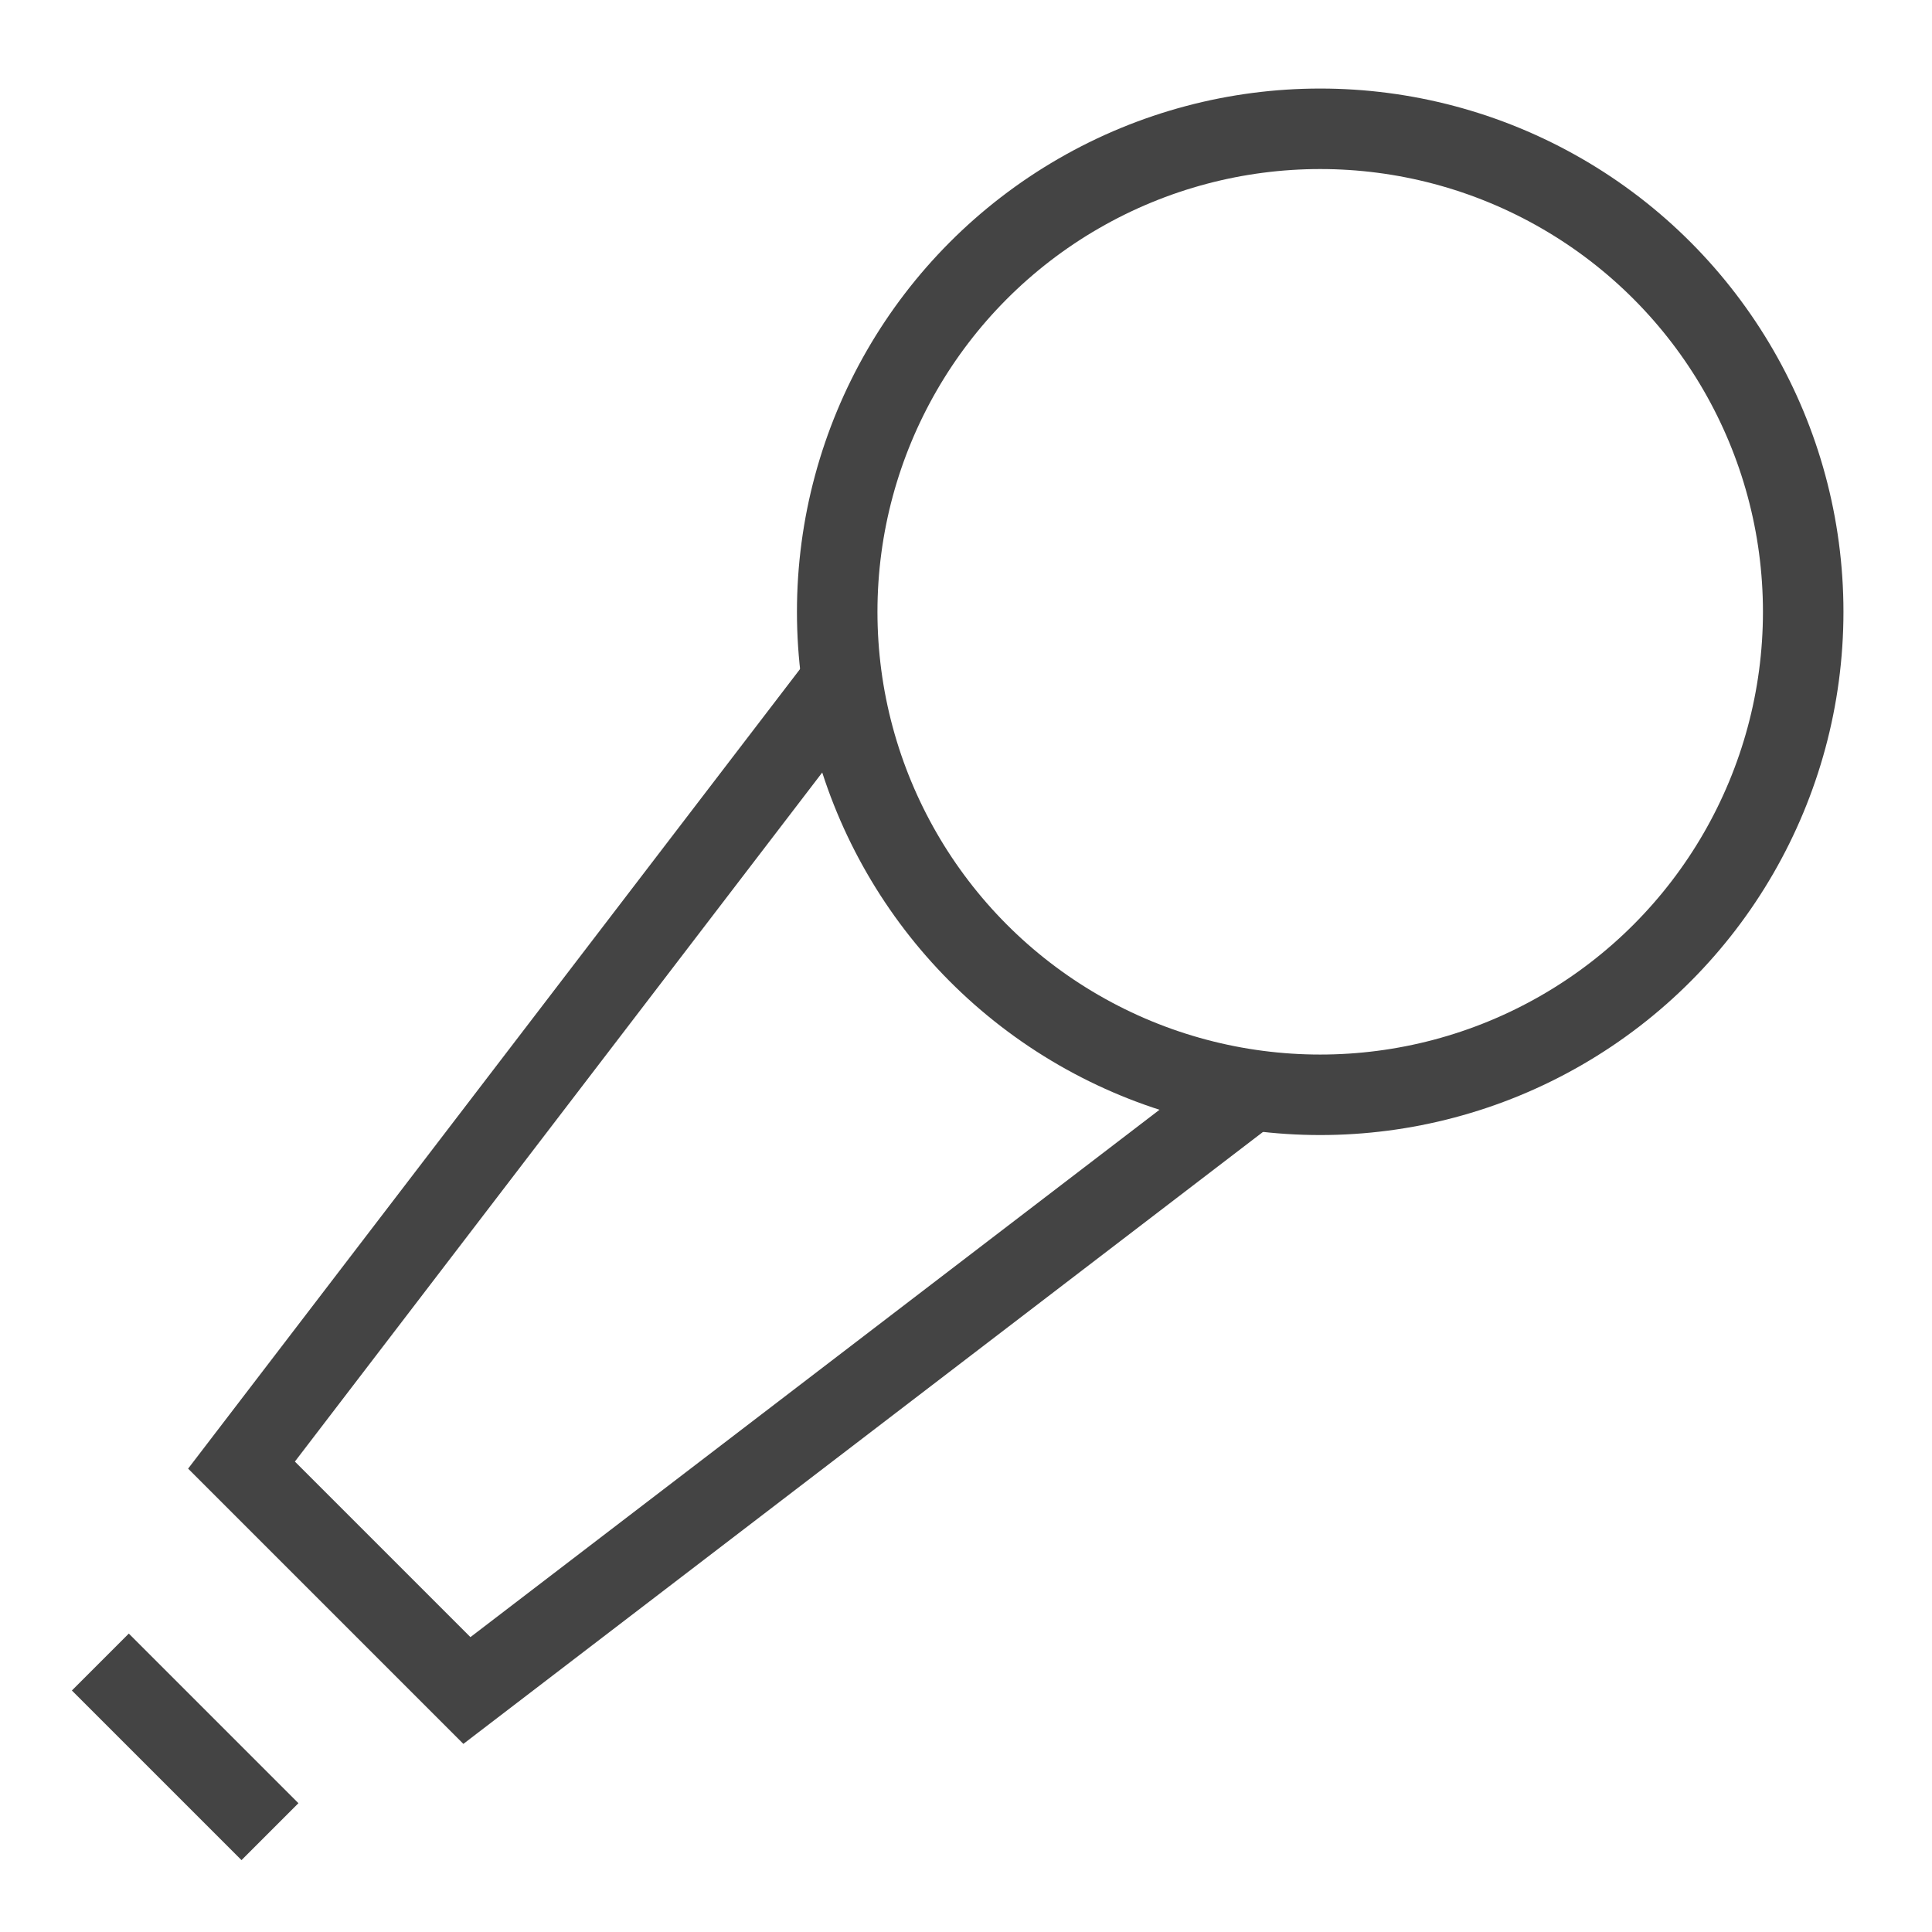
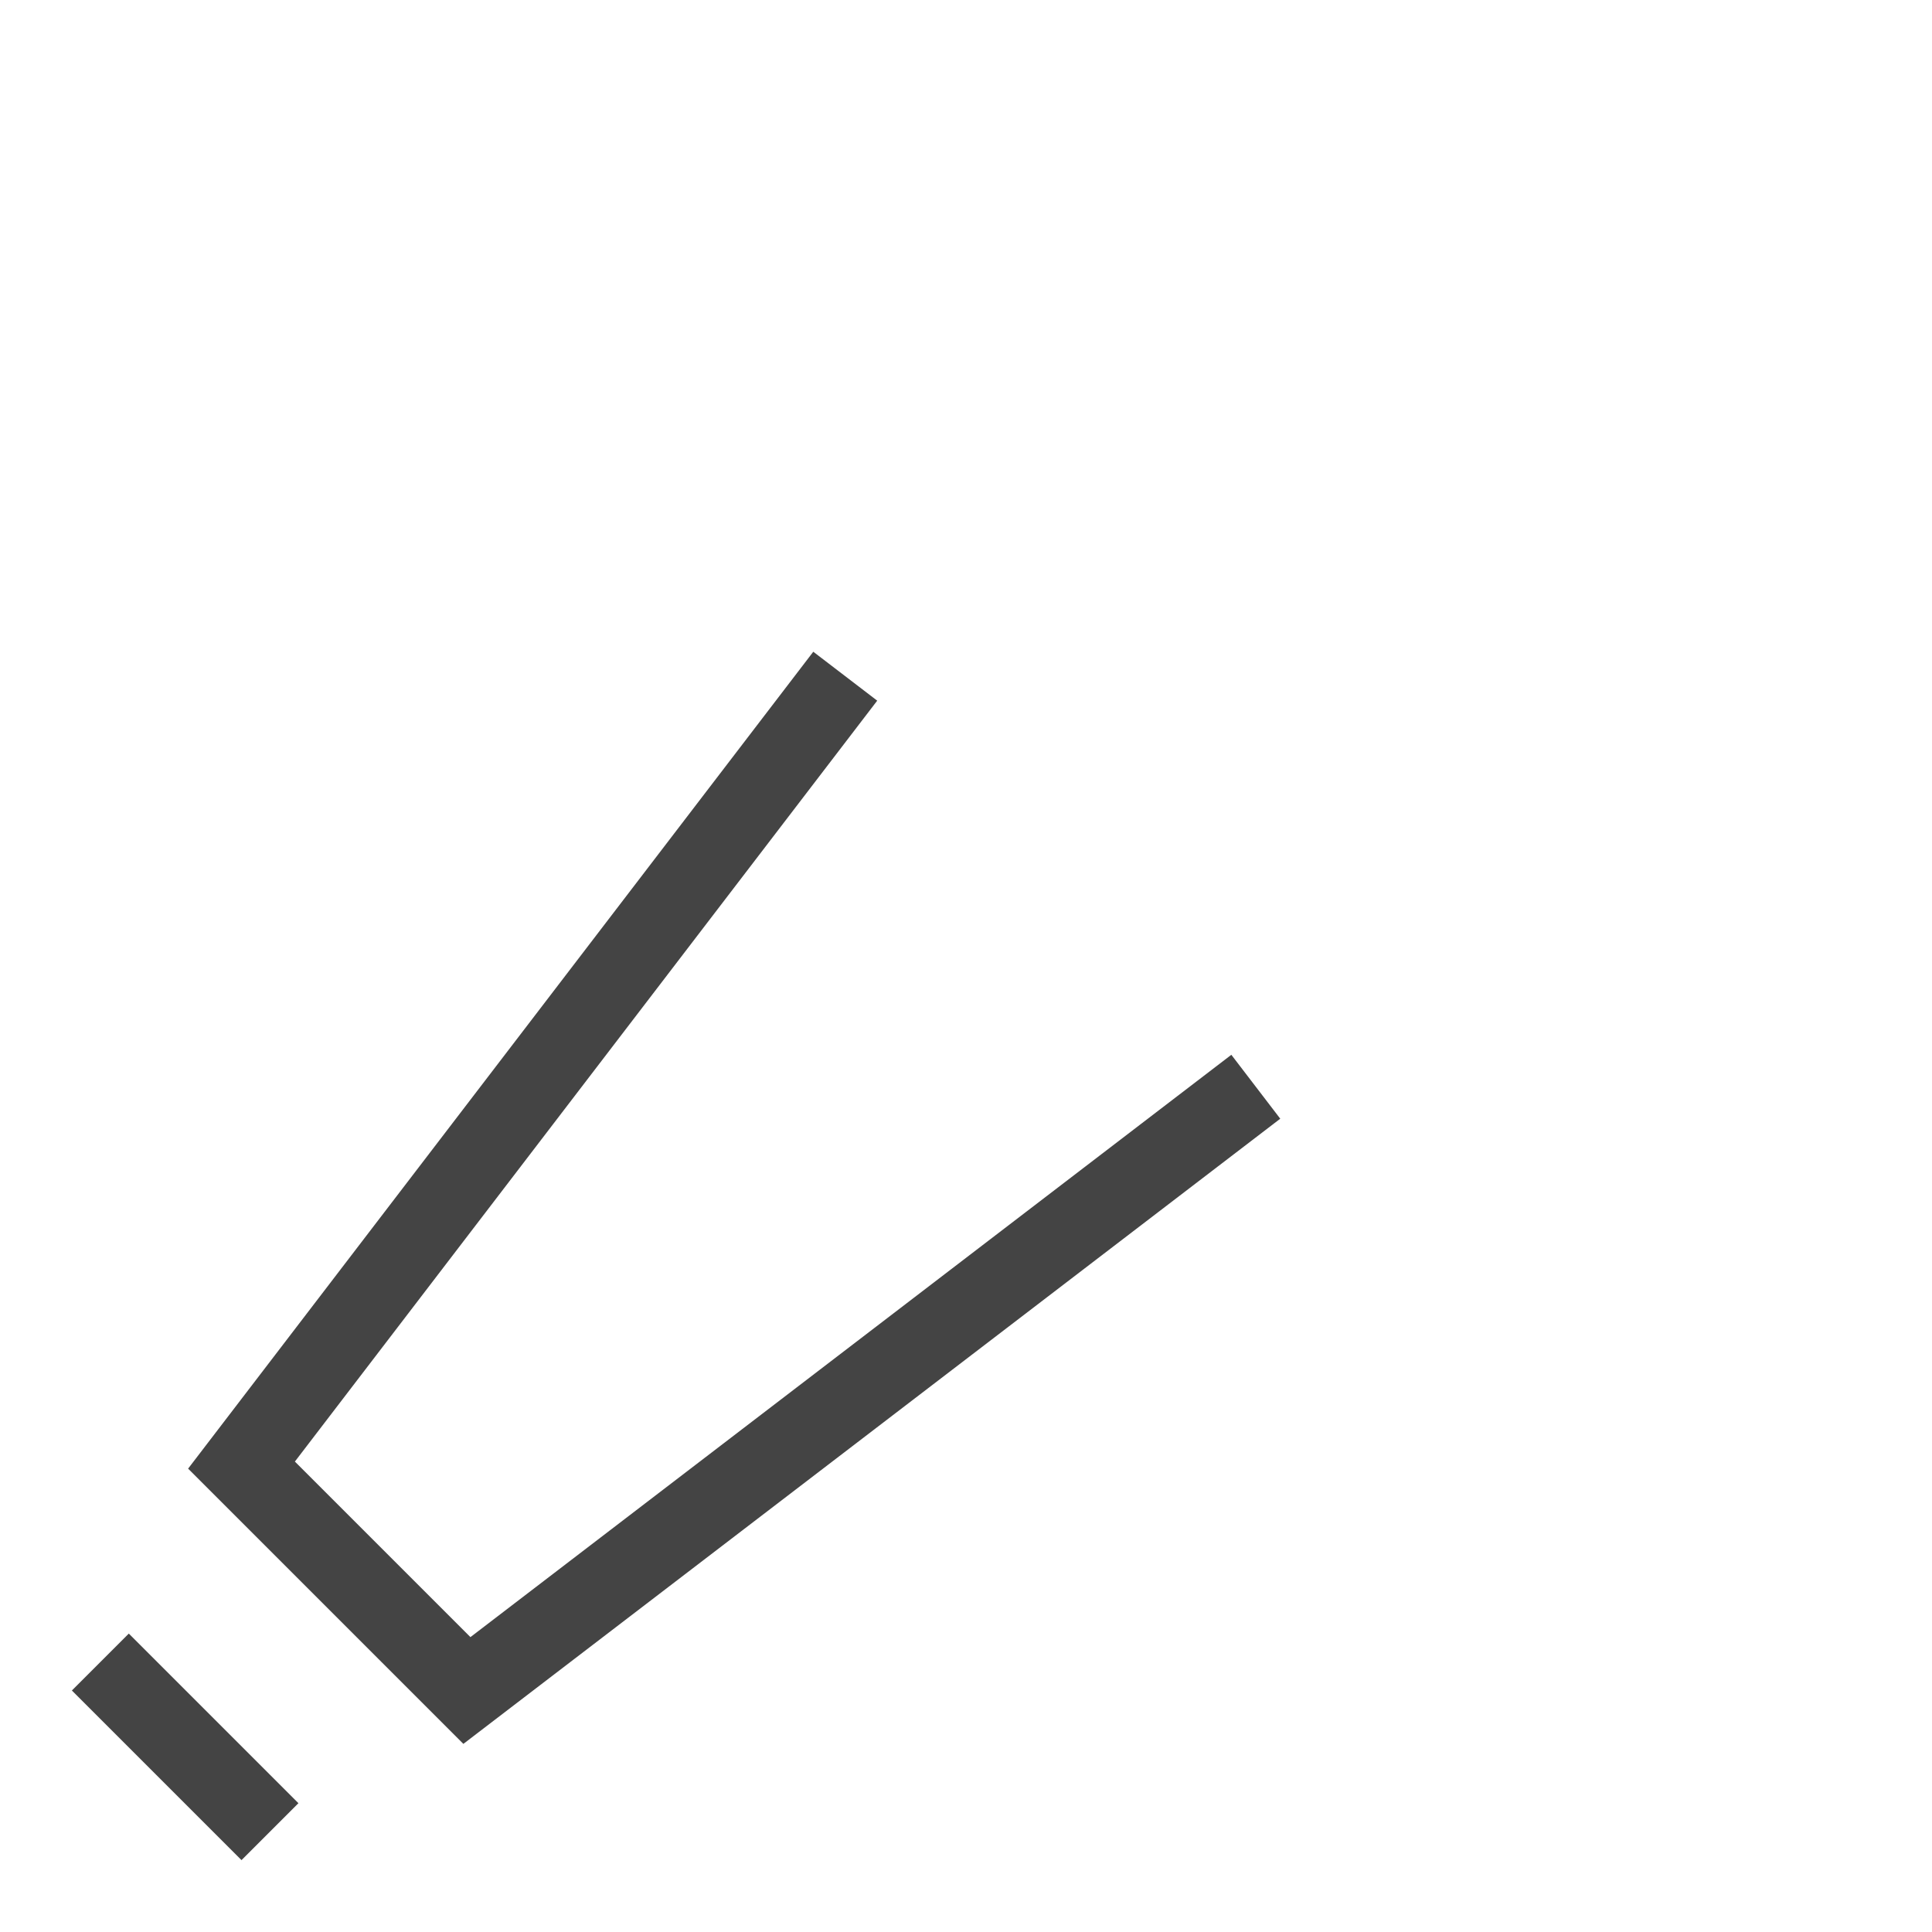
<svg xmlns="http://www.w3.org/2000/svg" class="nc-icon outline" x="0px" y="0px" width="48px" height="48px" viewBox="0 0 48 48">
  <g transform="translate(0, 0)">
    <polyline data-cap="butt" data-color="color-2" fill="none" stroke="#444444" stroke-width="2" stroke-miterlimit="10" points="31.2,27 11.6,42 6,36.4   21,16.8 " stroke-linejoin="miter" stroke-linecap="butt" />
-     <circle fill="none" stroke="#444444" stroke-width="2" stroke-linecap="square" stroke-miterlimit="10" cx="32.8" cy="15.2" r="12" stroke-linejoin="miter" />
    <line fill="none" stroke="#444444" stroke-width="2" stroke-linecap="square" stroke-miterlimit="10" x1="3.2" y1="42" x2="6" y2="44.8" stroke-linejoin="miter" />
  </g>
</svg>